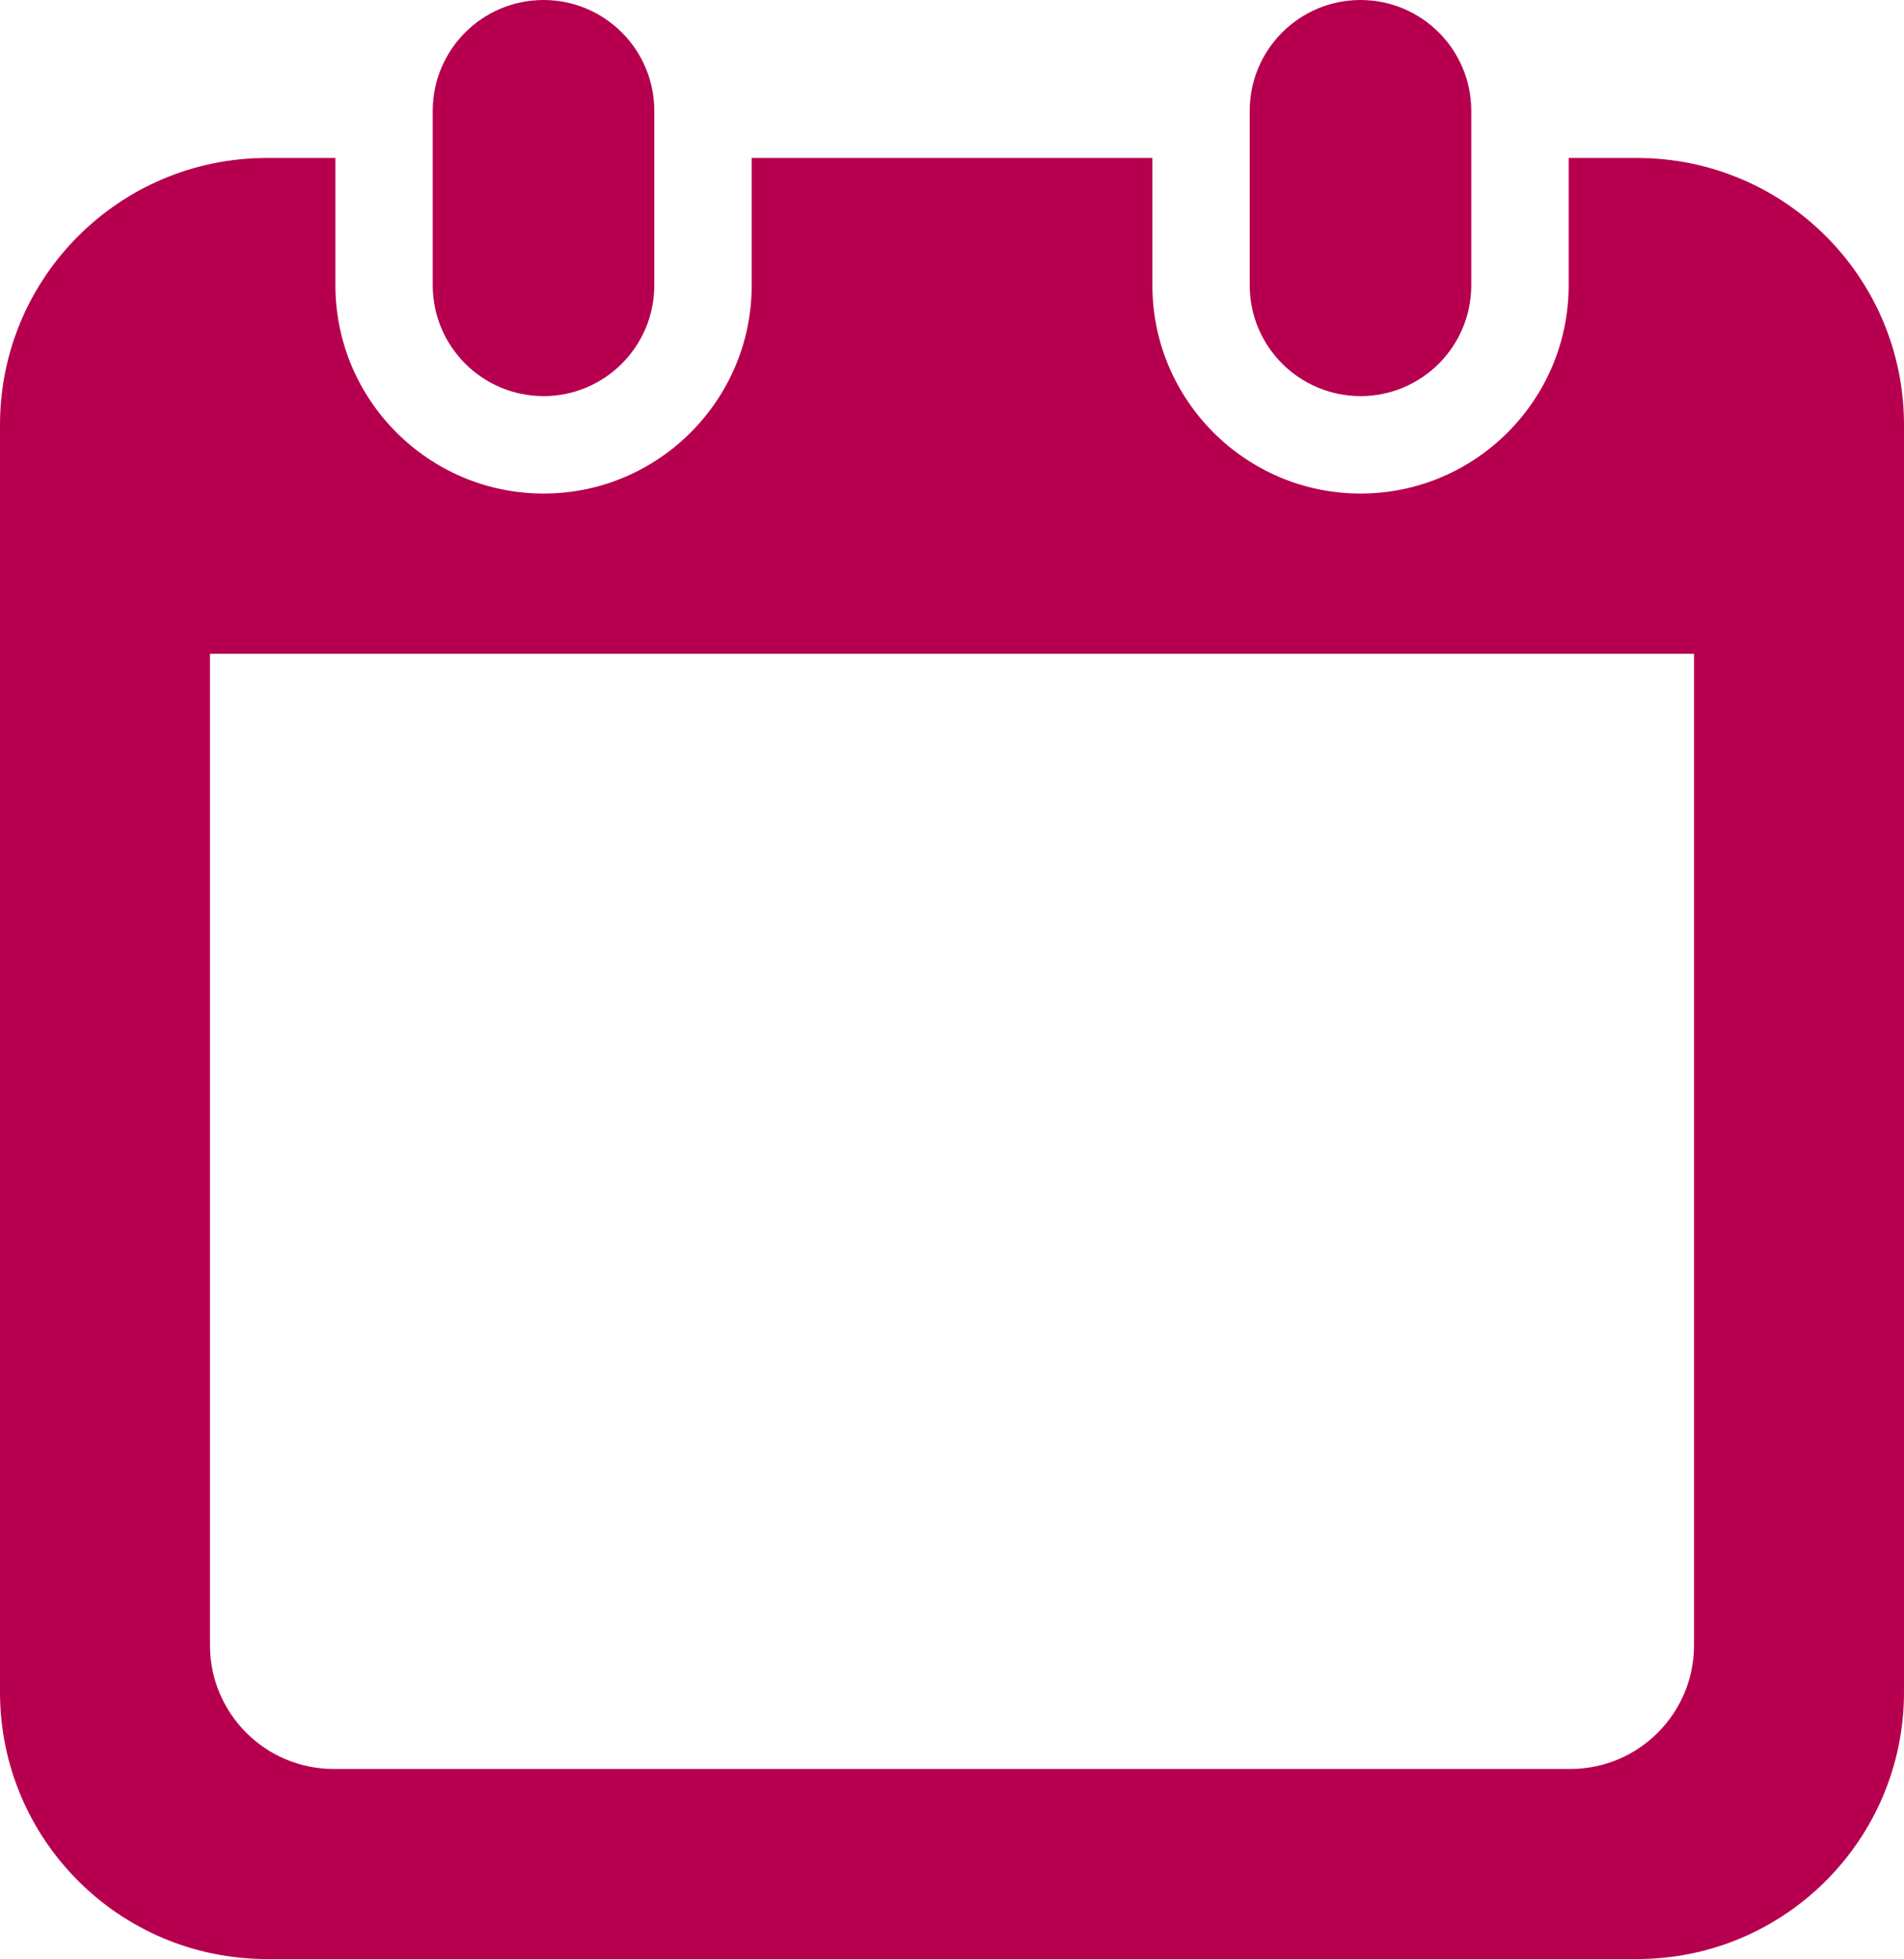
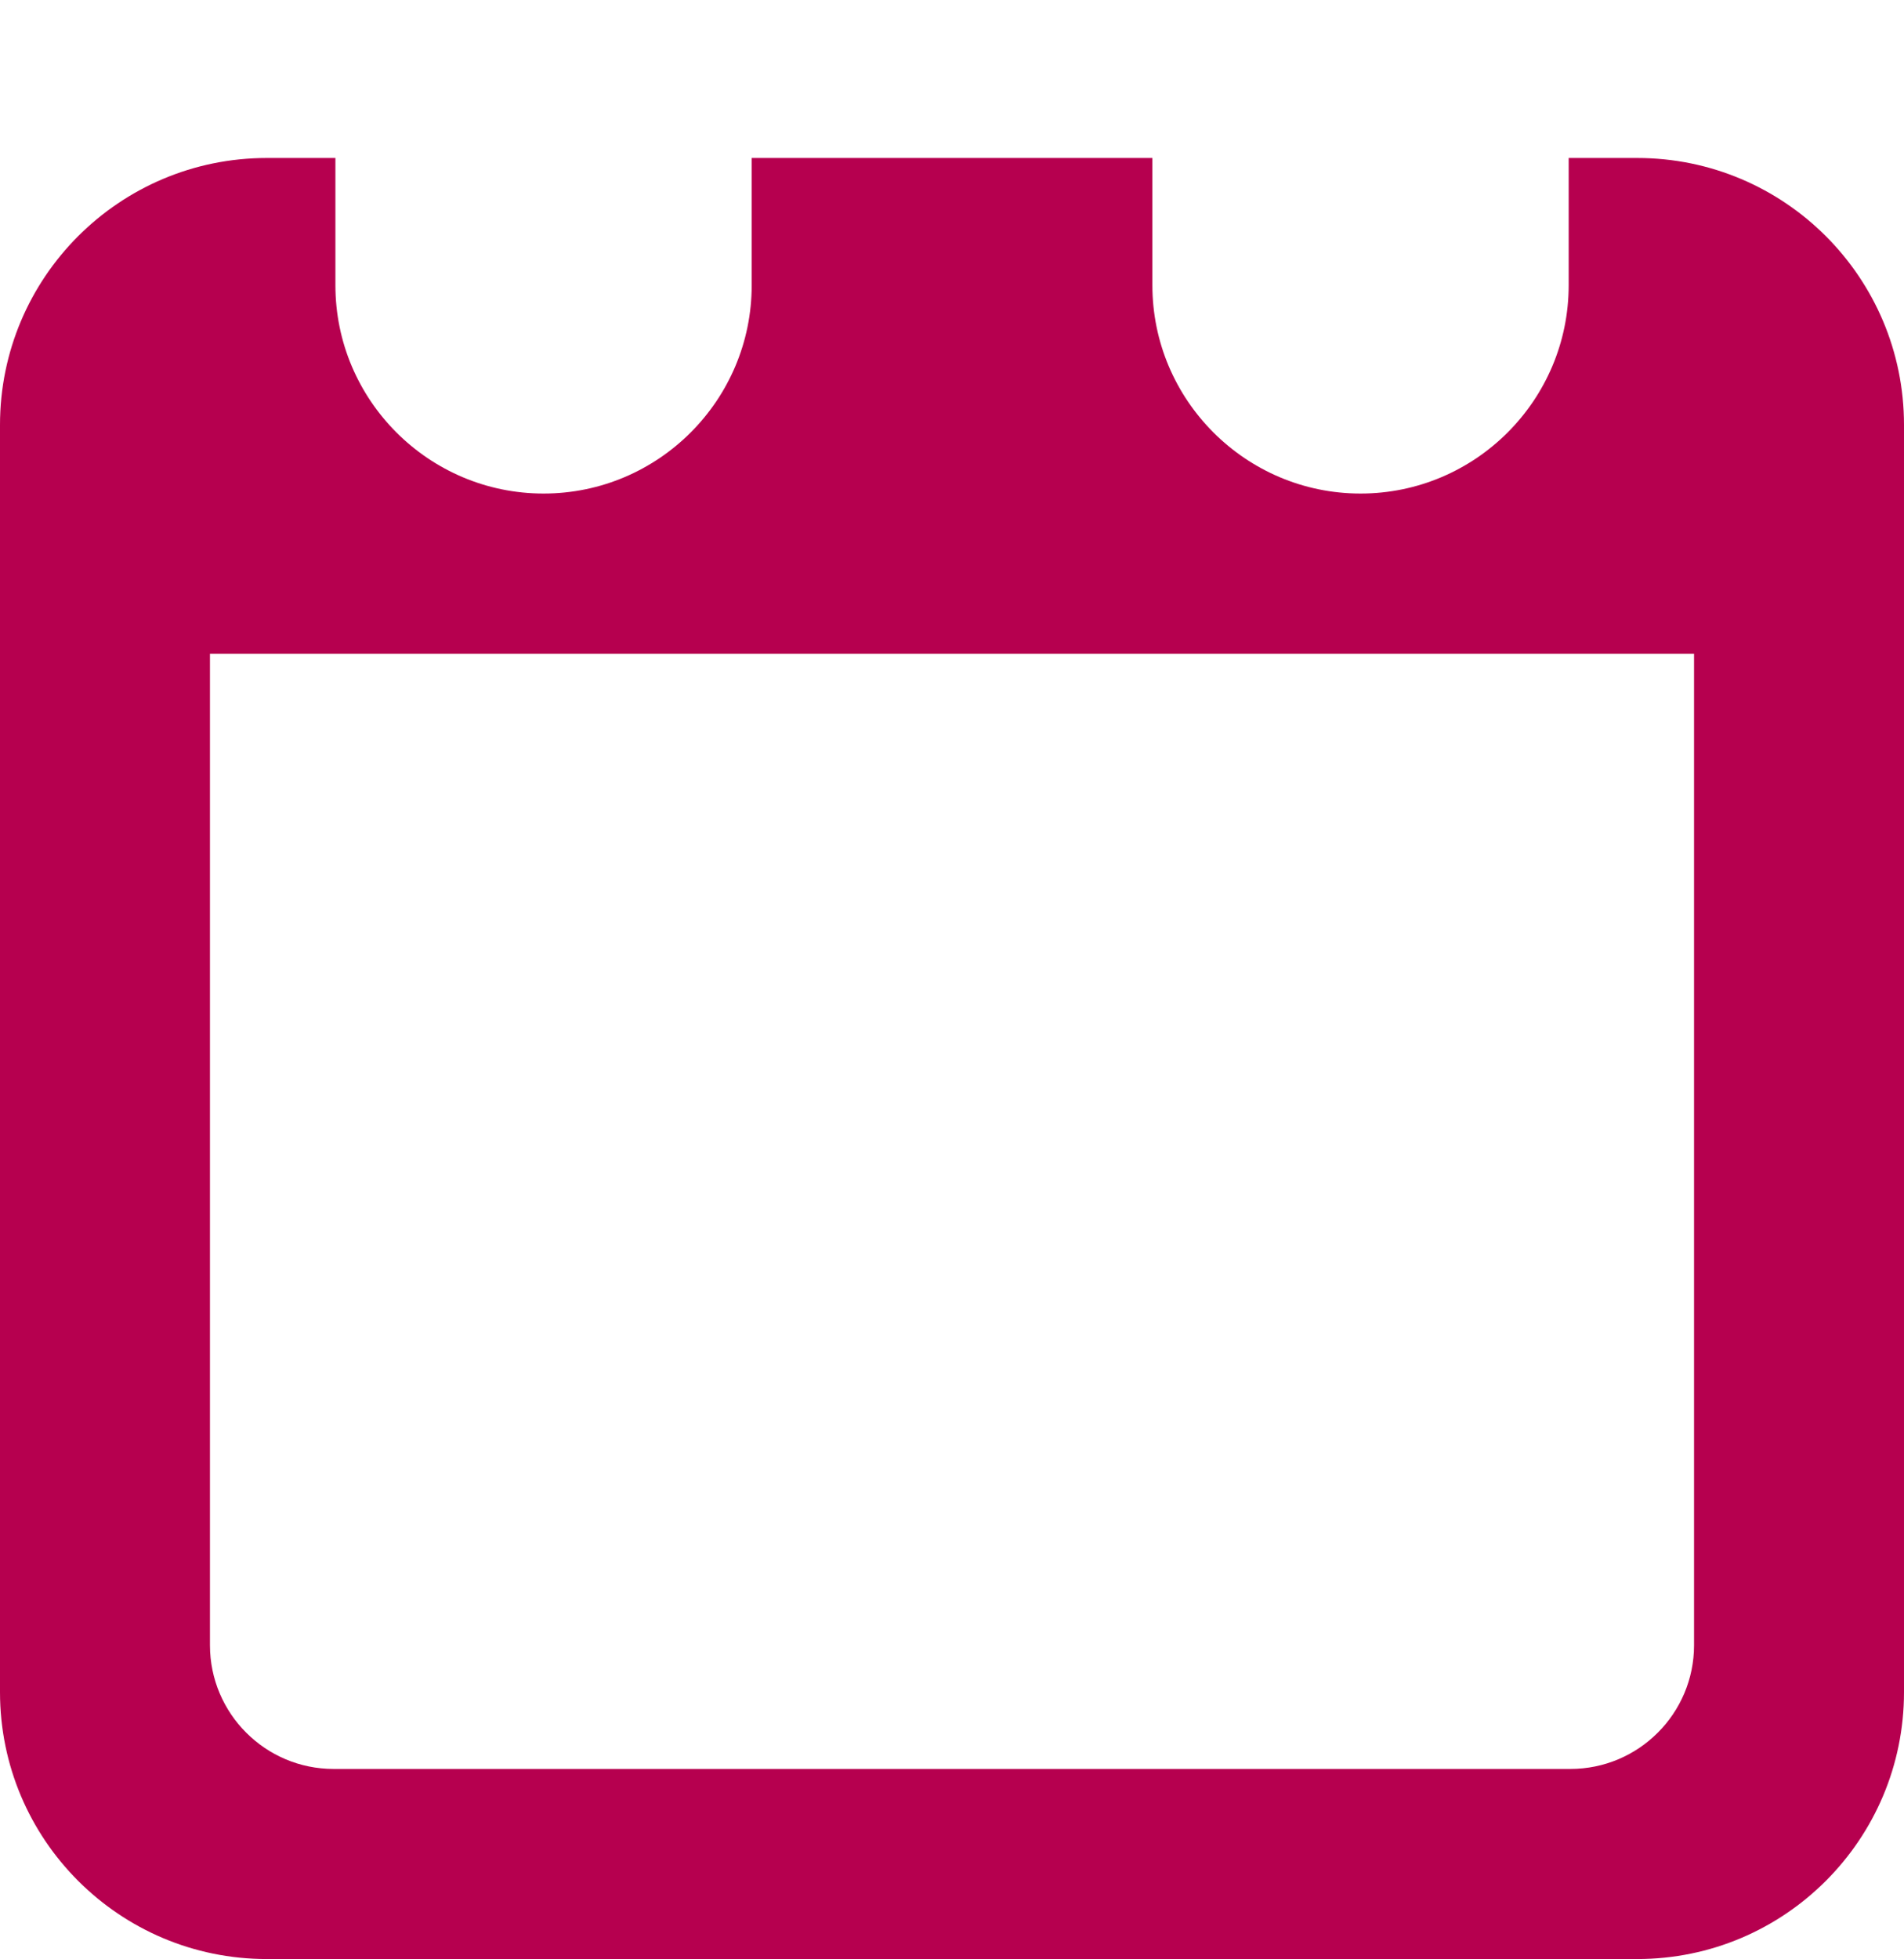
<svg xmlns="http://www.w3.org/2000/svg" id="_レイヤー_2" data-name="レイヤー 2" viewBox="0 0 497.85 512">
  <g id="_編集モード" data-name="編集モード">
    <g>
-       <path d="m142.12,103.53c15.99,0,28.96-12.97,28.96-28.97V28.96c0-15.99-12.97-28.96-28.96-28.96s-28.97,12.97-28.97,28.96v45.59c0,16,12.97,28.97,28.97,28.97Z" fill="#b6004f" stroke-width="0" />
-       <path d="m355.74,103.53c15.99,0,28.96-12.97,28.96-28.97V28.96c0-15.99-12.97-28.96-28.96-28.96s-28.97,12.97-28.97,28.96v45.59c0,16,12.97,28.97,28.97,28.97Z" fill="#b6004f" stroke-width="0" />
      <path d="m428.09,41.29h-17.92v33.27c0,30.02-24.42,54.43-54.42,54.43s-54.43-24.42-54.43-54.43v-33.27h-104.77v33.27c0,30.02-24.41,54.43-54.42,54.43s-54.43-24.42-54.43-54.43v-33.27h-17.93C31.24,41.29,0,72.52,0,111.05v331.19c0,38.53,31.24,69.76,69.76,69.76h358.33c38.53,0,69.76-31.23,69.76-69.76V111.05c0-38.53-31.24-69.76-69.76-69.76Zm14.86,388.7c0,17.83-14.5,32.33-32.33,32.33H87.23c-17.83,0-32.33-14.5-32.33-32.33V170.88h388.05v259.11h0Z" fill="#b6004f" stroke-width="0" />
    </g>
  </g>
</svg>